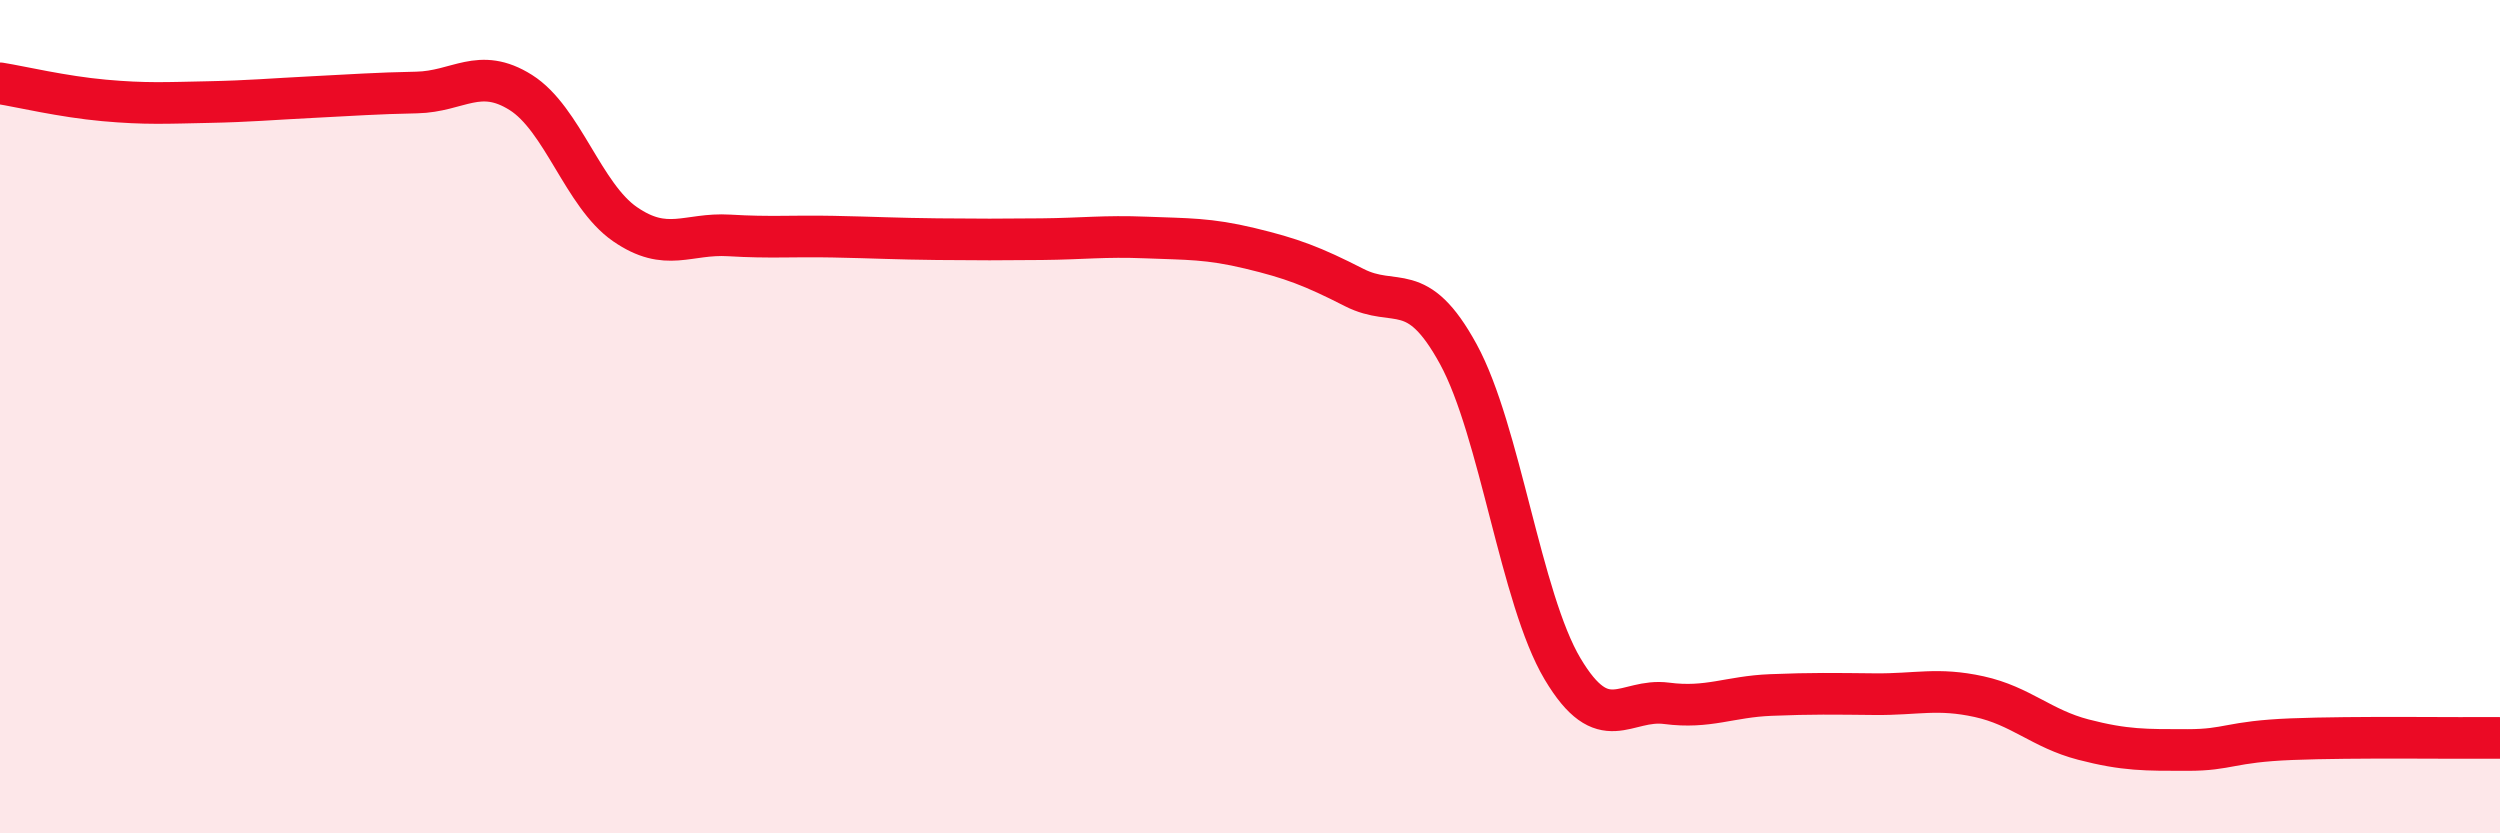
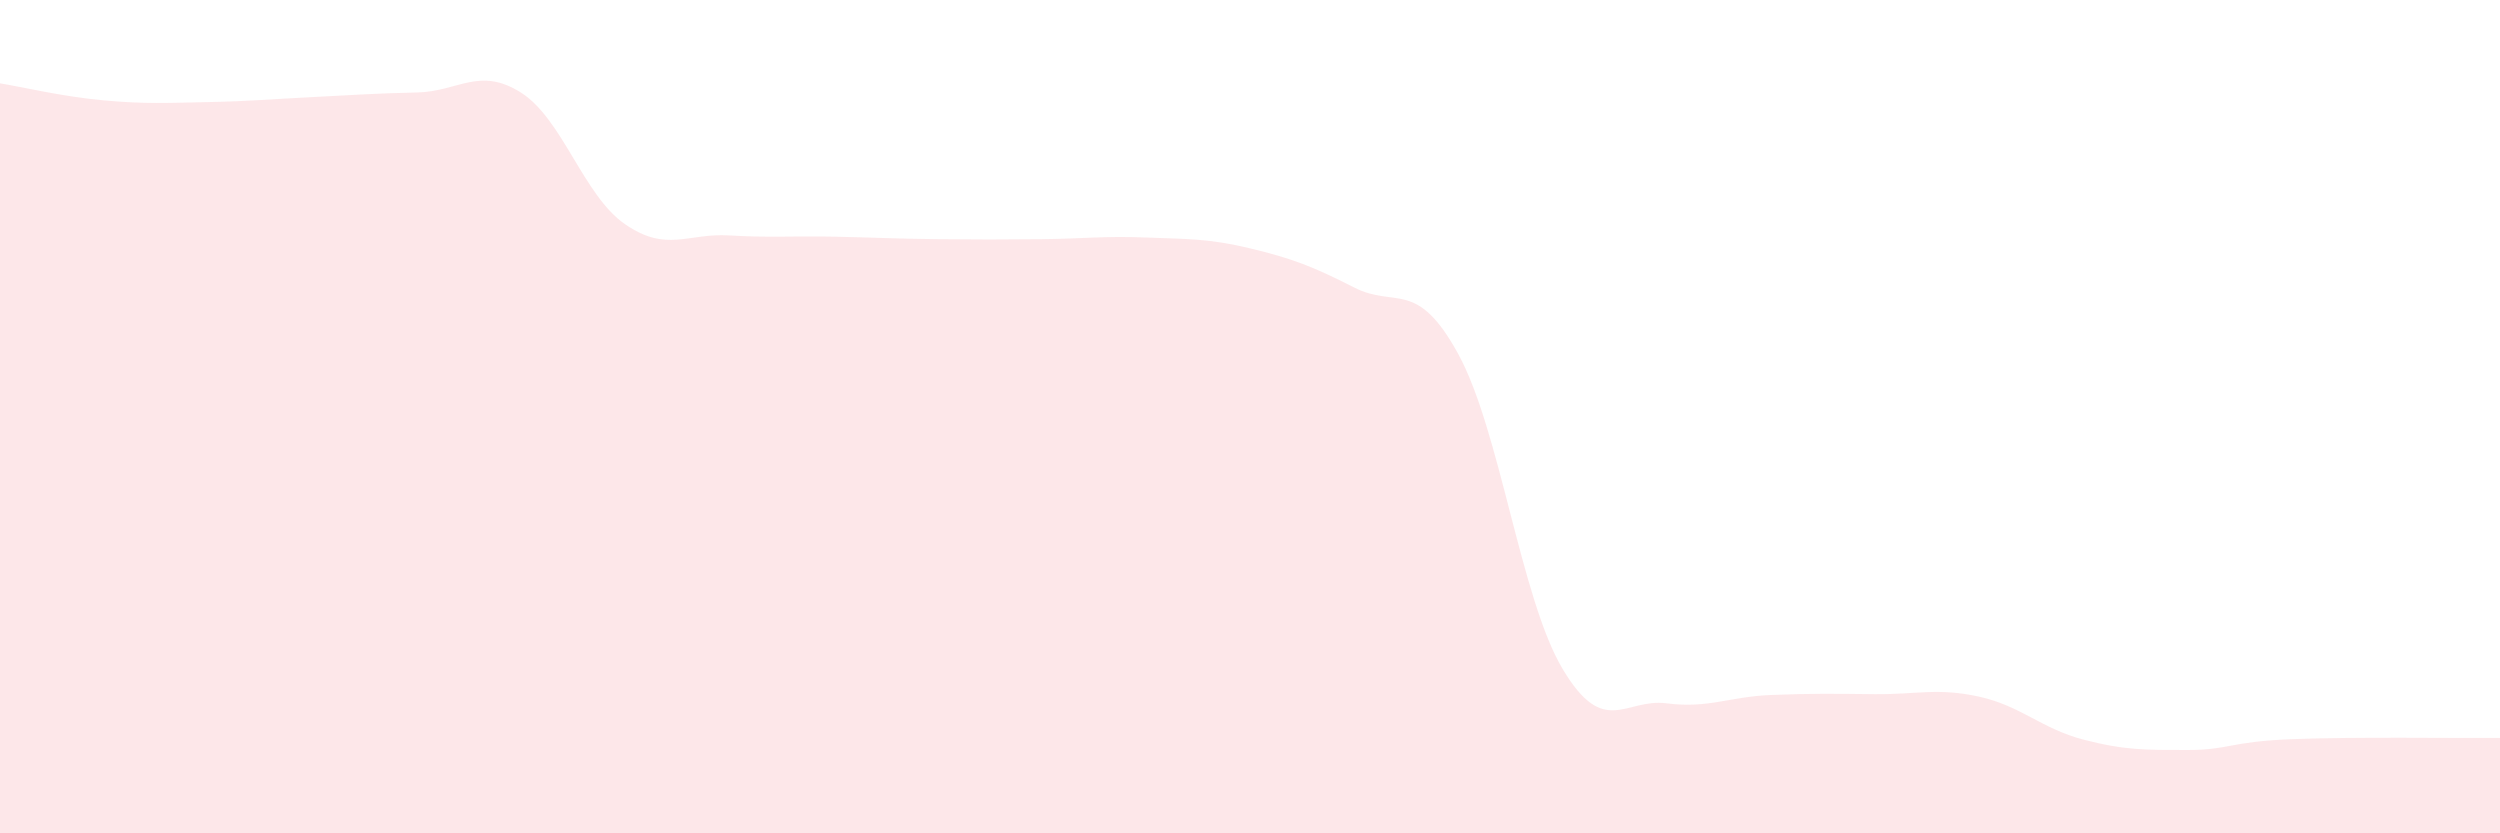
<svg xmlns="http://www.w3.org/2000/svg" width="60" height="20" viewBox="0 0 60 20">
  <path d="M 0,2 C 0.5,2.08 1.5,2.32 2.5,2.41 C 3.5,2.5 4,2.47 5,2.45 C 6,2.43 6.5,2.38 7.5,2.33 C 8.5,2.28 9,2.24 10,2.22 C 11,2.2 11.5,1.59 12.5,2.22 C 13.5,2.85 14,4.69 15,5.38 C 16,6.07 16.5,5.59 17.5,5.65 C 18.5,5.71 19,5.66 20,5.68 C 21,5.7 21.5,5.73 22.5,5.74 C 23.5,5.75 24,5.75 25,5.74 C 26,5.73 26.5,5.66 27.5,5.7 C 28.5,5.74 29,5.72 30,5.96 C 31,6.2 31.5,6.39 32.5,6.9 C 33.5,7.41 34,6.67 35,8.5 C 36,10.33 36.5,14.37 37.5,16.05 C 38.5,17.73 39,16.75 40,16.88 C 41,17.01 41.5,16.72 42.5,16.68 C 43.5,16.64 44,16.65 45,16.66 C 46,16.67 46.5,16.5 47.5,16.72 C 48.5,16.94 49,17.49 50,17.75 C 51,18.01 51.5,18 52.5,18 C 53.5,18 53.5,17.8 55,17.74 C 56.5,17.68 59,17.72 60,17.71L60 20L0 20Z" fill="#EB0A25" opacity="0.1" stroke-linecap="round" stroke-linejoin="round" />
-   <path d="M 0,2 C 0.5,2.08 1.5,2.32 2.5,2.41 C 3.5,2.5 4,2.47 5,2.45 C 6,2.43 6.5,2.38 7.5,2.33 C 8.5,2.28 9,2.24 10,2.22 C 11,2.2 11.5,1.59 12.5,2.22 C 13.5,2.85 14,4.69 15,5.38 C 16,6.07 16.5,5.59 17.5,5.65 C 18.5,5.71 19,5.66 20,5.68 C 21,5.7 21.5,5.73 22.5,5.74 C 23.5,5.75 24,5.75 25,5.74 C 26,5.73 26.5,5.66 27.5,5.7 C 28.5,5.74 29,5.72 30,5.96 C 31,6.2 31.5,6.39 32.5,6.9 C 33.5,7.41 34,6.67 35,8.5 C 36,10.33 36.5,14.37 37.5,16.05 C 38.5,17.73 39,16.75 40,16.88 C 41,17.01 41.5,16.72 42.5,16.68 C 43.5,16.64 44,16.65 45,16.66 C 46,16.67 46.5,16.5 47.5,16.72 C 48.5,16.94 49,17.49 50,17.75 C 51,18.01 51.5,18 52.5,18 C 53.5,18 53.5,17.8 55,17.74 C 56.5,17.68 59,17.72 60,17.71" stroke="#EB0A25" stroke-width="1" fill="none" stroke-linecap="round" stroke-linejoin="round" />
</svg>